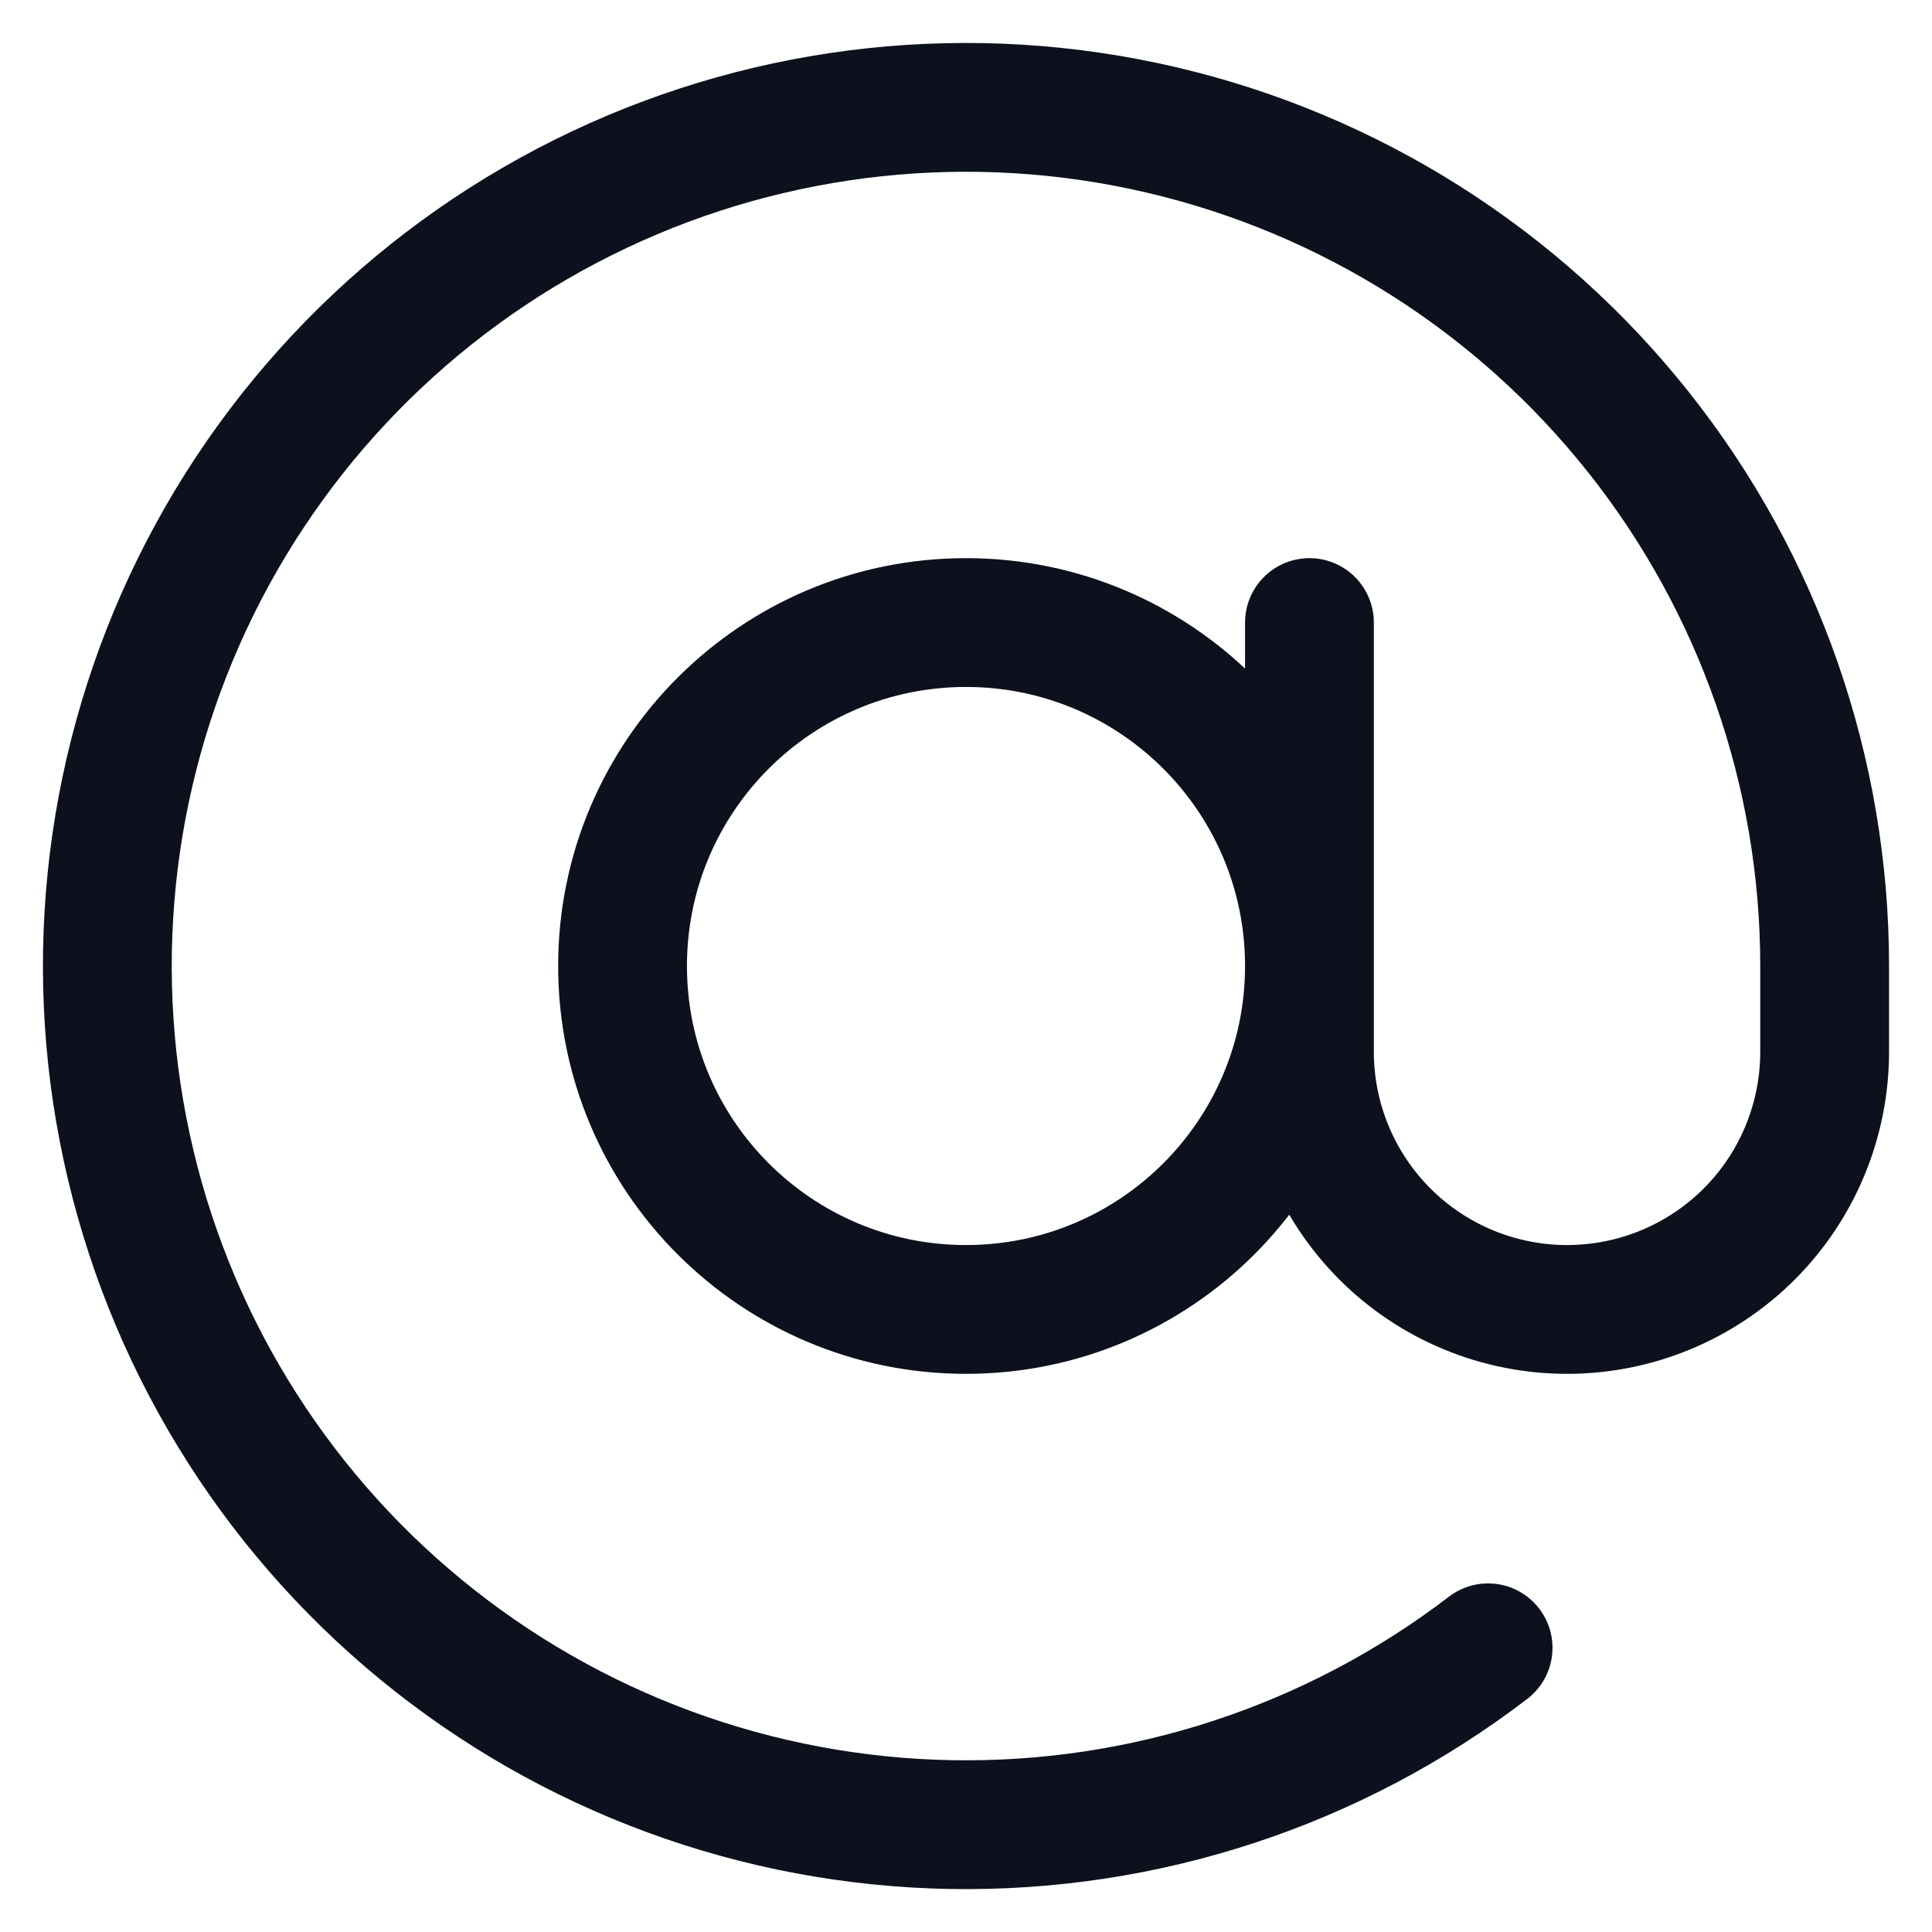
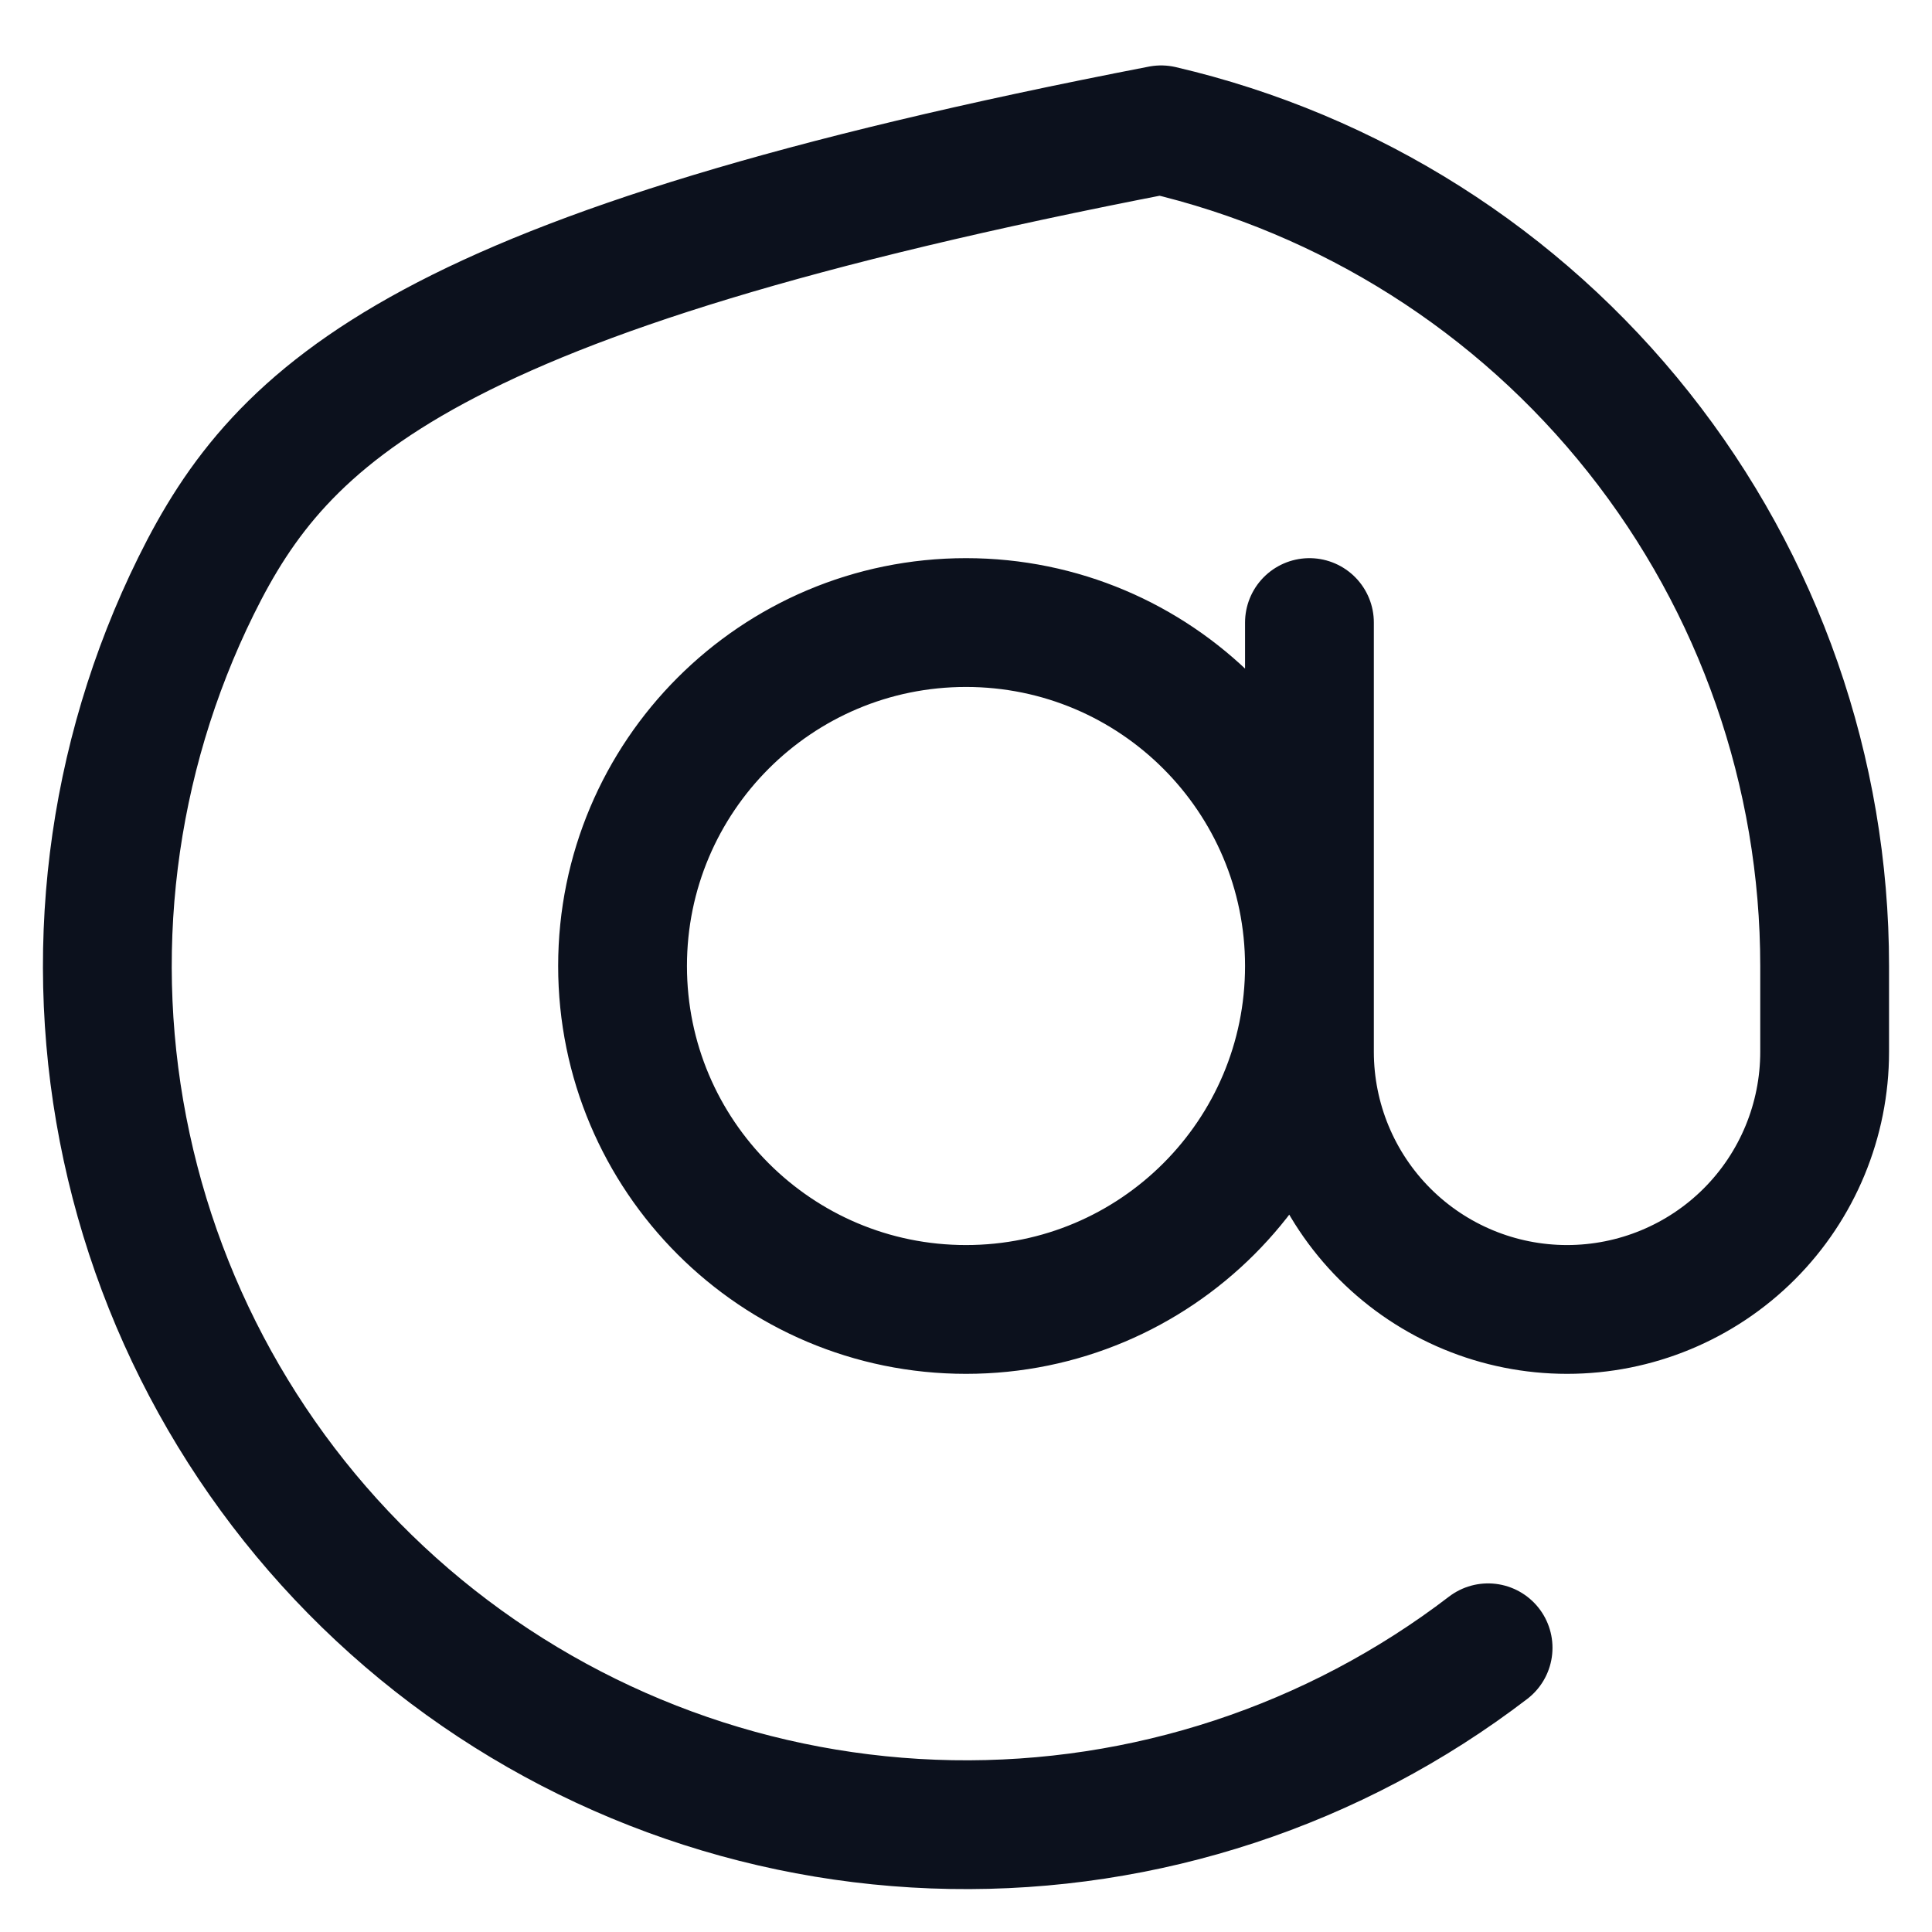
<svg xmlns="http://www.w3.org/2000/svg" width="30" height="30" viewBox="0 0 30 30" fill="none">
-   <path d="M20.333 9.667V16.333C20.333 17.394 20.755 18.412 21.505 19.162C22.255 19.912 23.272 20.333 24.333 20.333C25.394 20.333 26.412 19.912 27.162 19.162C27.912 18.412 28.333 17.394 28.333 16.333V15C28.333 11.991 27.315 9.07 25.444 6.713C23.574 4.355 20.961 2.7 18.03 2.016C15.1 1.332 12.024 1.66 9.303 2.946C6.582 4.232 4.377 6.4 3.044 9.098C1.712 11.797 1.332 14.866 1.966 17.808C2.599 20.75 4.209 23.391 6.534 25.302C8.859 27.212 11.762 28.28 14.771 28.332C17.78 28.384 20.718 27.416 23.107 25.587M20.333 15C20.333 17.945 17.945 20.333 15 20.333C12.055 20.333 9.667 17.945 9.667 15C9.667 12.055 12.055 9.667 15 9.667C17.945 9.667 20.333 12.055 20.333 15Z" stroke="#0C111D" stroke-width="2" stroke-linecap="round" stroke-linejoin="round" />
+   <path d="M20.333 9.667V16.333C20.333 17.394 20.755 18.412 21.505 19.162C22.255 19.912 23.272 20.333 24.333 20.333C25.394 20.333 26.412 19.912 27.162 19.162C27.912 18.412 28.333 17.394 28.333 16.333V15C28.333 11.991 27.315 9.07 25.444 6.713C23.574 4.355 20.961 2.7 18.03 2.016C6.582 4.232 4.377 6.4 3.044 9.098C1.712 11.797 1.332 14.866 1.966 17.808C2.599 20.75 4.209 23.391 6.534 25.302C8.859 27.212 11.762 28.28 14.771 28.332C17.78 28.384 20.718 27.416 23.107 25.587M20.333 15C20.333 17.945 17.945 20.333 15 20.333C12.055 20.333 9.667 17.945 9.667 15C9.667 12.055 12.055 9.667 15 9.667C17.945 9.667 20.333 12.055 20.333 15Z" stroke="#0C111D" stroke-width="2" stroke-linecap="round" stroke-linejoin="round" />
</svg>